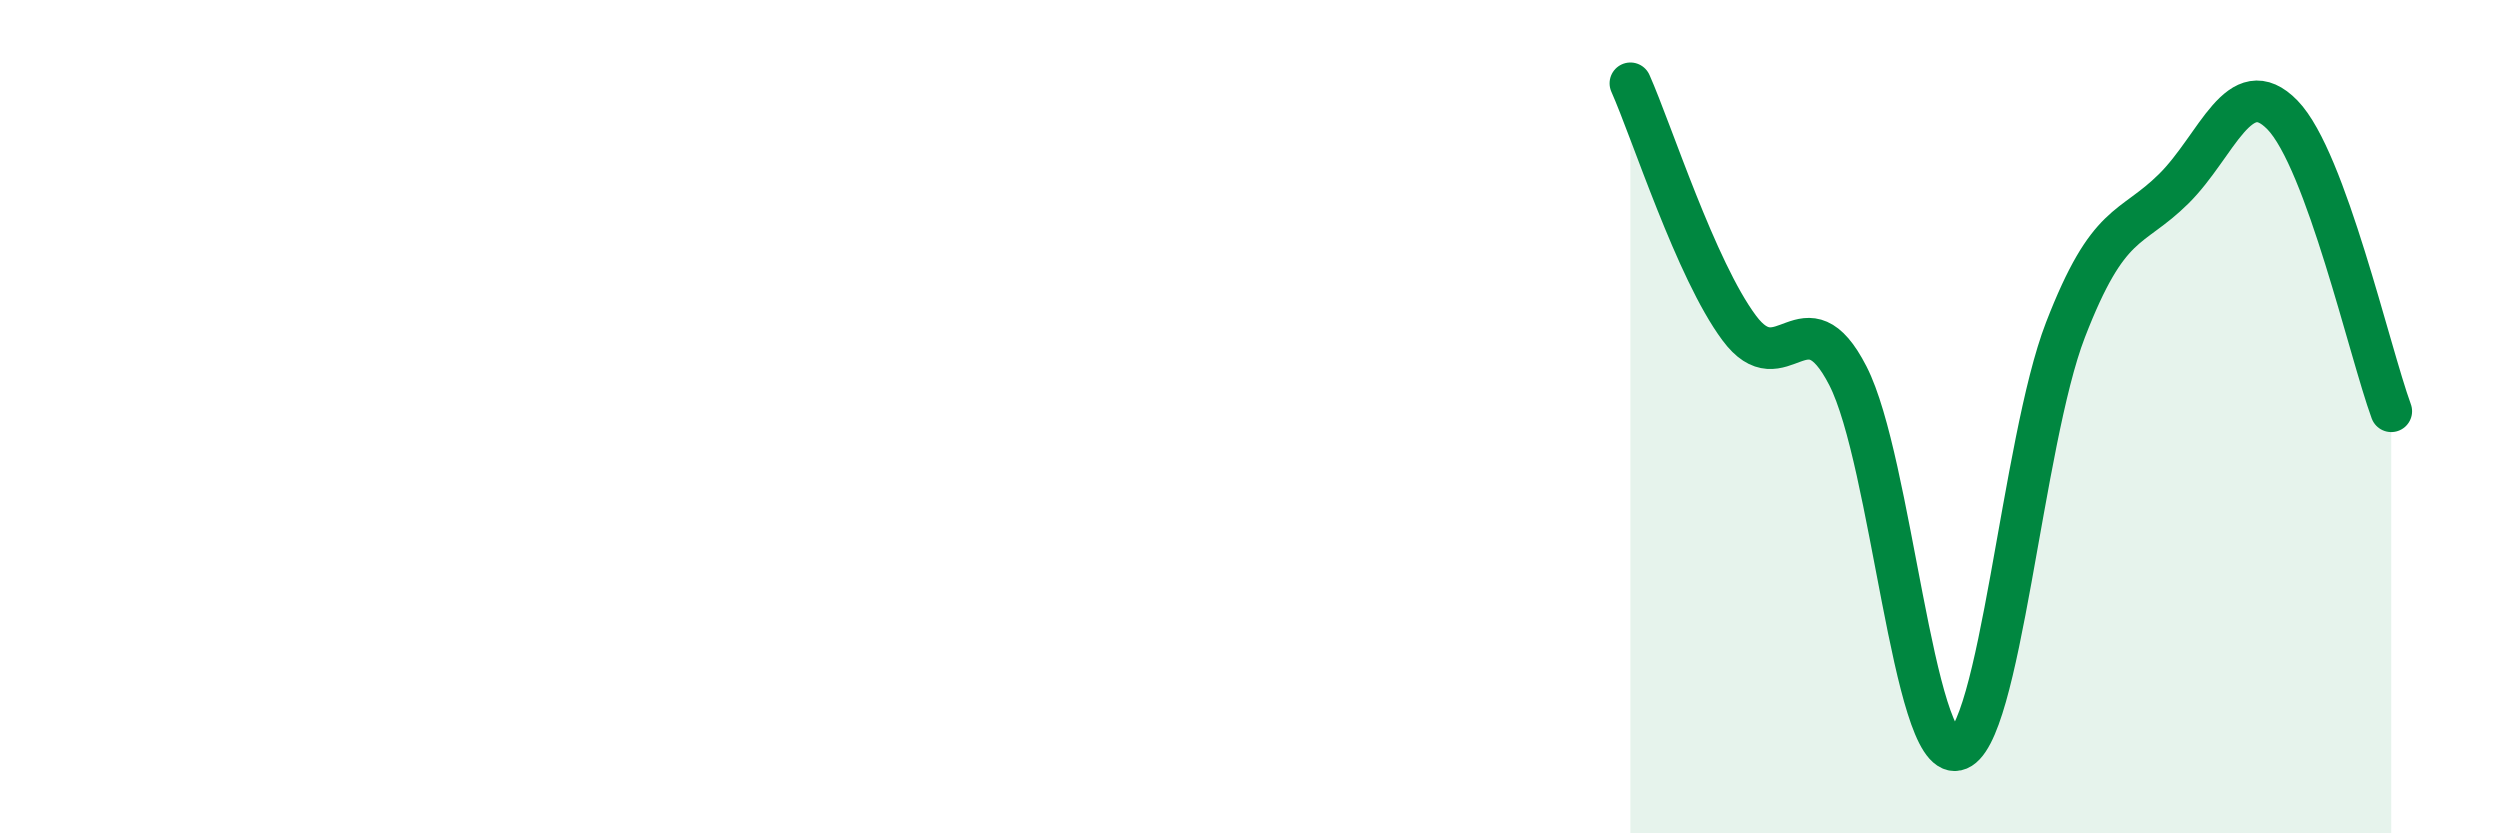
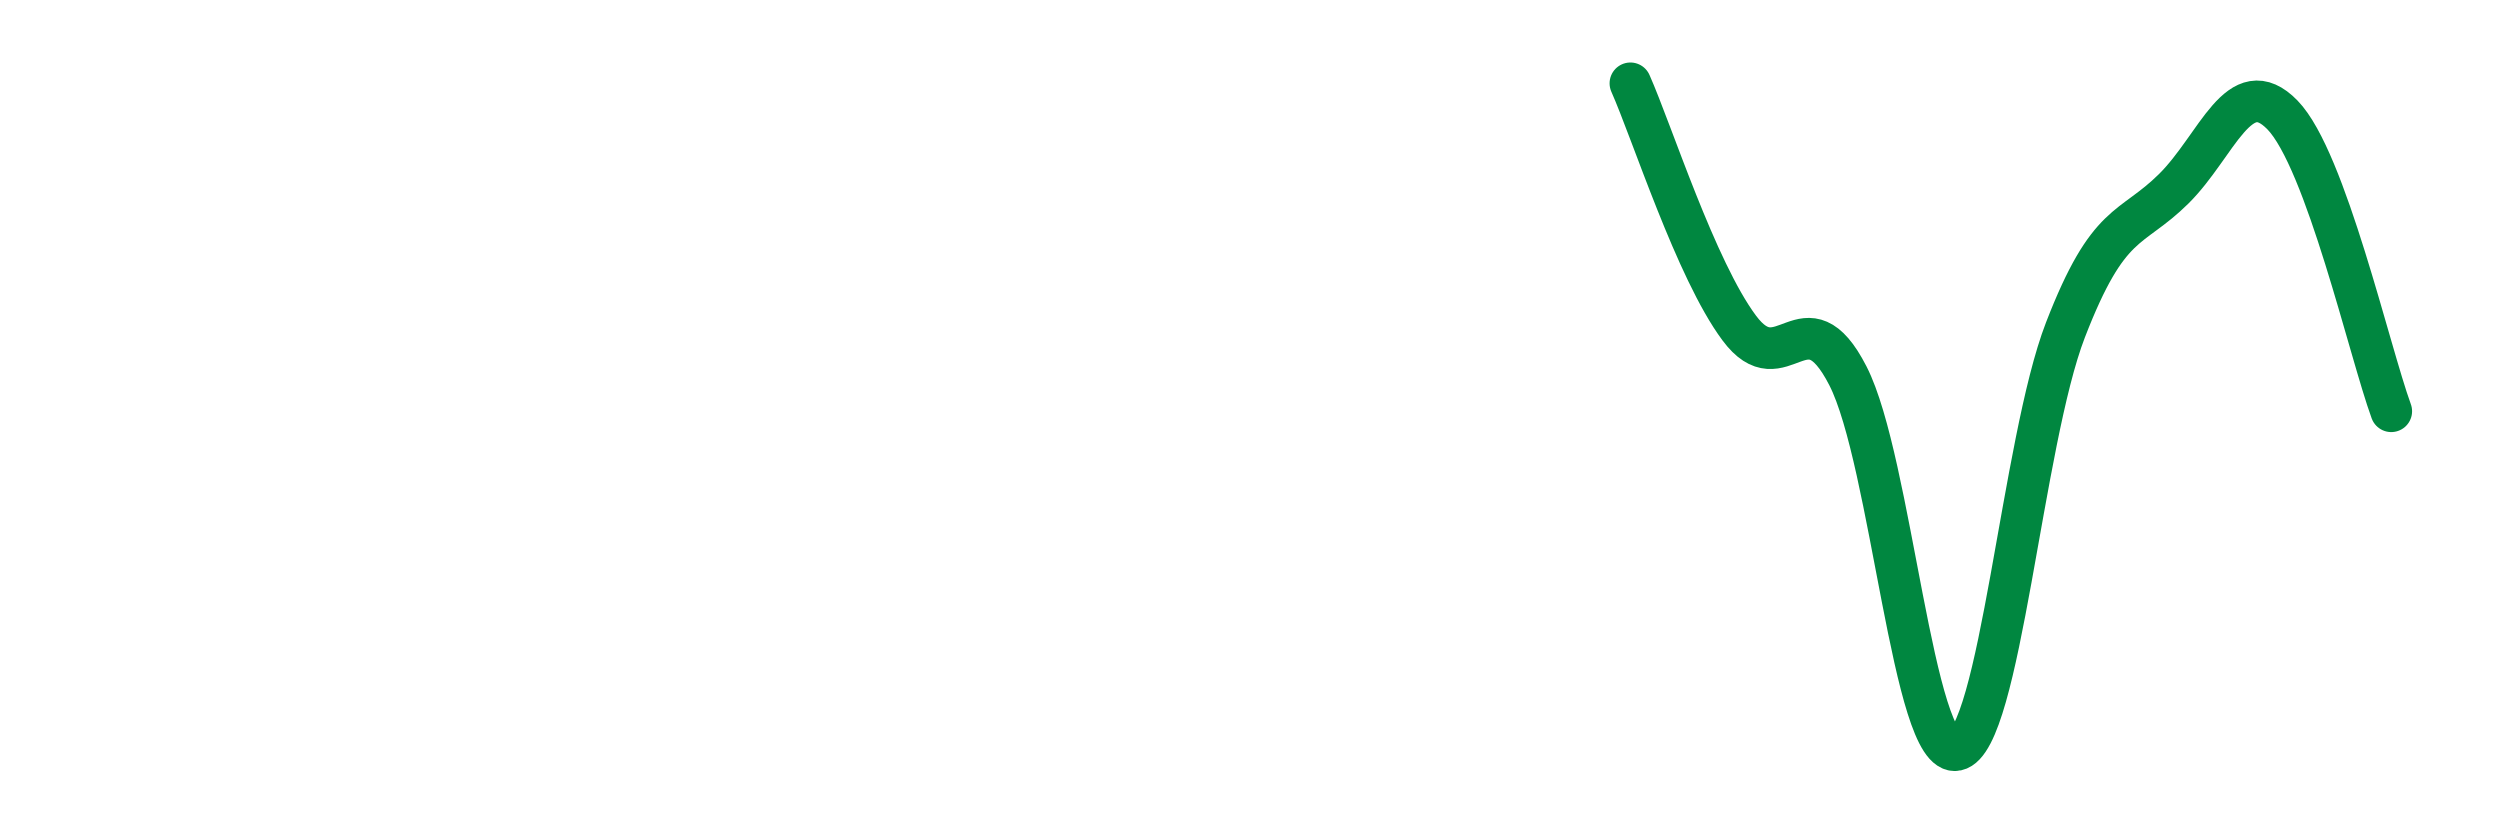
<svg xmlns="http://www.w3.org/2000/svg" width="60" height="20" viewBox="0 0 60 20">
-   <path d="M 39.13,2 C 39.65,3.17 40.7,6.47 41.74,7.87 C 42.78,9.27 43.31,6.99 44.35,9.02 C 45.39,11.05 45.92,18.22 46.96,18 C 48,17.78 48.53,10.61 49.57,7.92 C 50.61,5.23 51.13,5.56 52.17,4.53 C 53.21,3.5 53.74,1.69 54.78,2.76 C 55.82,3.83 56.87,8.45 57.39,9.87L57.39 20L39.13 20Z" fill="#008740" opacity="0.1" stroke-linecap="round" stroke-linejoin="round" />
  <path d="M 39.13,2 C 39.65,3.17 40.7,6.47 41.74,7.87 C 42.78,9.27 43.31,6.99 44.35,9.02 C 45.39,11.05 45.92,18.22 46.96,18 C 48,17.78 48.53,10.61 49.57,7.92 C 50.61,5.23 51.13,5.56 52.17,4.53 C 53.21,3.5 53.74,1.69 54.78,2.76 C 55.82,3.83 56.87,8.45 57.39,9.87" stroke="#008740" stroke-width="1" fill="none" stroke-linecap="round" stroke-linejoin="round" />
</svg>